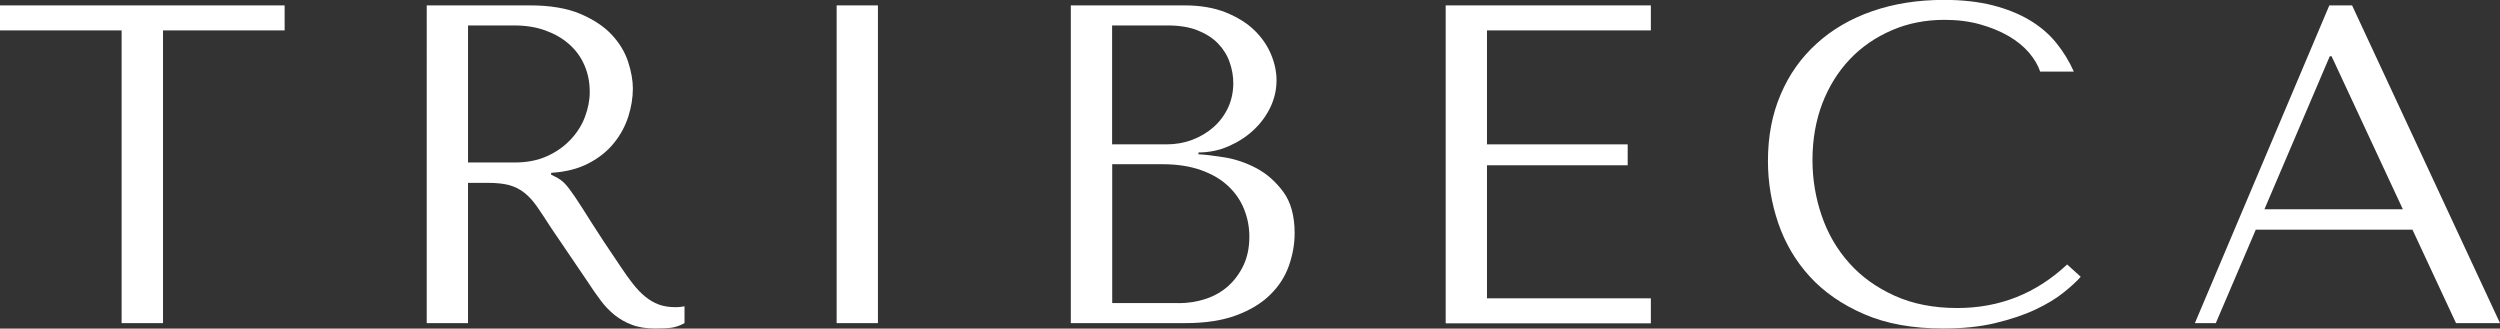
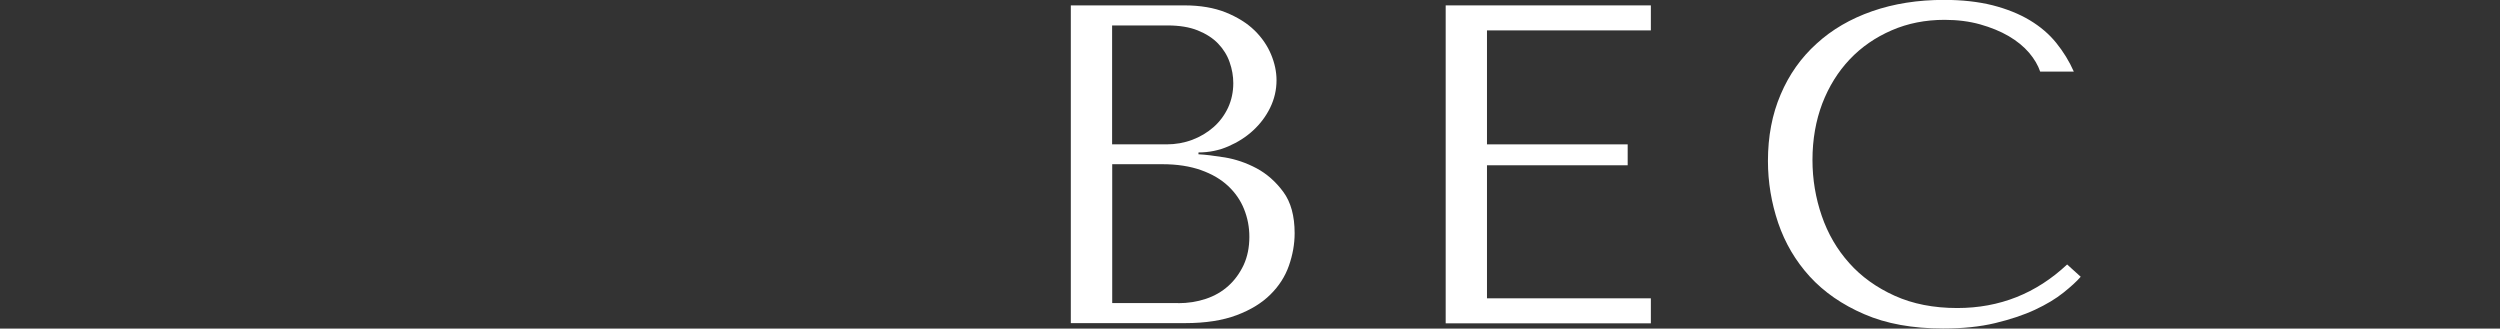
<svg xmlns="http://www.w3.org/2000/svg" id="Layer_2" data-name="Layer 2" viewBox="0 0 231.88 30.48">
  <rect x="0" y="0" width="231.88" height="30.48" fill="#333333" stroke="none" />
  <defs>
    <style>      .cls-1 {        fill: #fff;      }    </style>
  </defs>
  <g id="Your_Design" data-name="Your Design">
    <g>
-       <path class="cls-1" d="M11.28,29.97V2.82H0V.5h26.4v2.32h-11.28v27.15h-3.83Z" />
-       <path class="cls-1" d="M49.14.5c1.88,0,3.44.26,4.67.78s2.21,1.17,2.93,1.94c.72.77,1.22,1.61,1.52,2.51.29.9.44,1.73.44,2.48,0,.84-.14,1.71-.42,2.59-.28.88-.72,1.71-1.33,2.46-.61.76-1.4,1.39-2.36,1.89-.96.5-2.12.8-3.47.88v.17l.42.21c.34.17.62.38.86.63.24.25.55.66.93,1.22.38.56.89,1.36,1.53,2.38s1.55,2.39,2.71,4.1c.39.59.76,1.11,1.13,1.58.36.46.74.86,1.13,1.18.39.32.81.57,1.26.74.45.17.97.25,1.56.25.14,0,.28,0,.42-.02.14-.01.28-.04.42-.06v1.56c-.39.22-.79.36-1.18.42-.39.06-.9.08-1.52.08-.84,0-1.56-.11-2.16-.34-.6-.22-1.14-.53-1.61-.9-.47-.38-.91-.83-1.31-1.37-.4-.53-.81-1.12-1.23-1.77l-3.34-4.92c-.51-.79-.94-1.45-1.31-1.98-.37-.53-.76-.97-1.18-1.3-.42-.34-.89-.57-1.42-.72-.52-.14-1.18-.21-1.96-.21h-1.86v13.01h-3.83V.5h9.56ZM43.42,15.07h4.35c1.13,0,2.12-.2,2.98-.59.86-.39,1.58-.9,2.18-1.54s1.04-1.33,1.33-2.11.44-1.54.44-2.29c0-.9-.16-1.73-.49-2.48-.32-.76-.8-1.41-1.42-1.96-.62-.55-1.36-.97-2.22-1.28-.86-.31-1.82-.46-2.89-.46h-4.27v12.71Z" />
-       <path class="cls-1" d="M81.43.5v29.47h-3.83V.5h3.83Z" />
      <path class="cls-1" d="M99.32.5h10.55c1.46,0,2.74.22,3.82.65,1.08.44,1.97.99,2.66,1.66.69.67,1.2,1.42,1.54,2.23.34.81.51,1.61.51,2.4,0,.9-.2,1.75-.59,2.55-.39.8-.92,1.5-1.58,2.11s-1.42,1.09-2.29,1.47c-.87.38-1.8.57-2.78.57v.17c.62.03,1.43.13,2.44.29,1.01.17,1.99.5,2.95,1.01.95.51,1.78,1.24,2.48,2.19.7.95,1.05,2.23,1.05,3.83,0,1.01-.18,2.01-.53,3.01-.35,1-.92,1.89-1.71,2.67-.79.79-1.83,1.43-3.13,1.92-1.3.49-2.89.74-4.78.74h-10.61V.5ZM108.2,13.39c.84,0,1.63-.14,2.38-.42.74-.28,1.4-.67,1.98-1.18.57-.5,1.02-1.11,1.35-1.81.32-.7.48-1.46.48-2.27,0-.64-.11-1.29-.34-1.94-.22-.64-.58-1.22-1.07-1.73s-1.12-.91-1.89-1.22c-.77-.31-1.71-.46-2.8-.46h-5.14v11.03h5.05ZM109.28,28.12c.9,0,1.75-.13,2.56-.4s1.5-.67,2.09-1.2c.59-.53,1.06-1.18,1.42-1.94.35-.76.53-1.63.53-2.61,0-.9-.16-1.75-.49-2.57-.32-.81-.82-1.53-1.48-2.15s-1.5-1.11-2.51-1.47-2.21-.55-3.59-.55h-4.65v12.88h6.12Z" />
      <path class="cls-1" d="M153.12.5v2.32h-15.2v10.57h13.05v1.94h-13.05v12.34h15.2v2.32h-19.03V.5h19.03Z" />
      <path class="cls-1" d="M192.98,25.68c-.36.42-.9.91-1.6,1.47-.7.56-1.58,1.09-2.63,1.58-1.05.49-2.29.9-3.7,1.24-1.42.34-3.03.5-4.82.5-2.83,0-5.28-.44-7.32-1.33-2.05-.88-3.73-2.05-5.05-3.49-1.32-1.45-2.29-3.1-2.93-4.97-.63-1.87-.95-3.78-.95-5.75,0-2.27.39-4.33,1.18-6.17.78-1.84,1.89-3.41,3.33-4.71,1.43-1.31,3.15-2.31,5.16-3.01,2.01-.7,4.23-1.05,6.67-1.05,1.68,0,3.18.17,4.5.5,1.32.34,2.47.8,3.45,1.39s1.8,1.29,2.46,2.11c.66.82,1.2,1.7,1.62,2.65h-3.12c-.2-.59-.54-1.17-1.03-1.75-.49-.57-1.12-1.09-1.89-1.54-.77-.45-1.66-.81-2.65-1.09-1-.28-2.1-.42-3.3-.42-1.77,0-3.4.32-4.9.97-1.5.65-2.8,1.54-3.89,2.69-1.09,1.15-1.94,2.52-2.55,4.1-.6,1.59-.91,3.33-.91,5.24,0,1.8.29,3.52.86,5.18.57,1.66,1.42,3.12,2.55,4.38,1.12,1.26,2.53,2.27,4.21,3.03,1.68.76,3.62,1.14,5.81,1.14,3.93,0,7.32-1.35,10.19-4.04l1.26,1.14Z" />
-       <path class="cls-1" d="M209.23,21.3l-3.71,8.67h-1.94L216.05.5h2.11l13.72,29.47h-4.08l-4.04-8.67h-14.52ZM216.26,5.22h-.17l-6.06,14.19h12.84l-6.61-14.19Z" />
    </g>
  </g>
</svg>